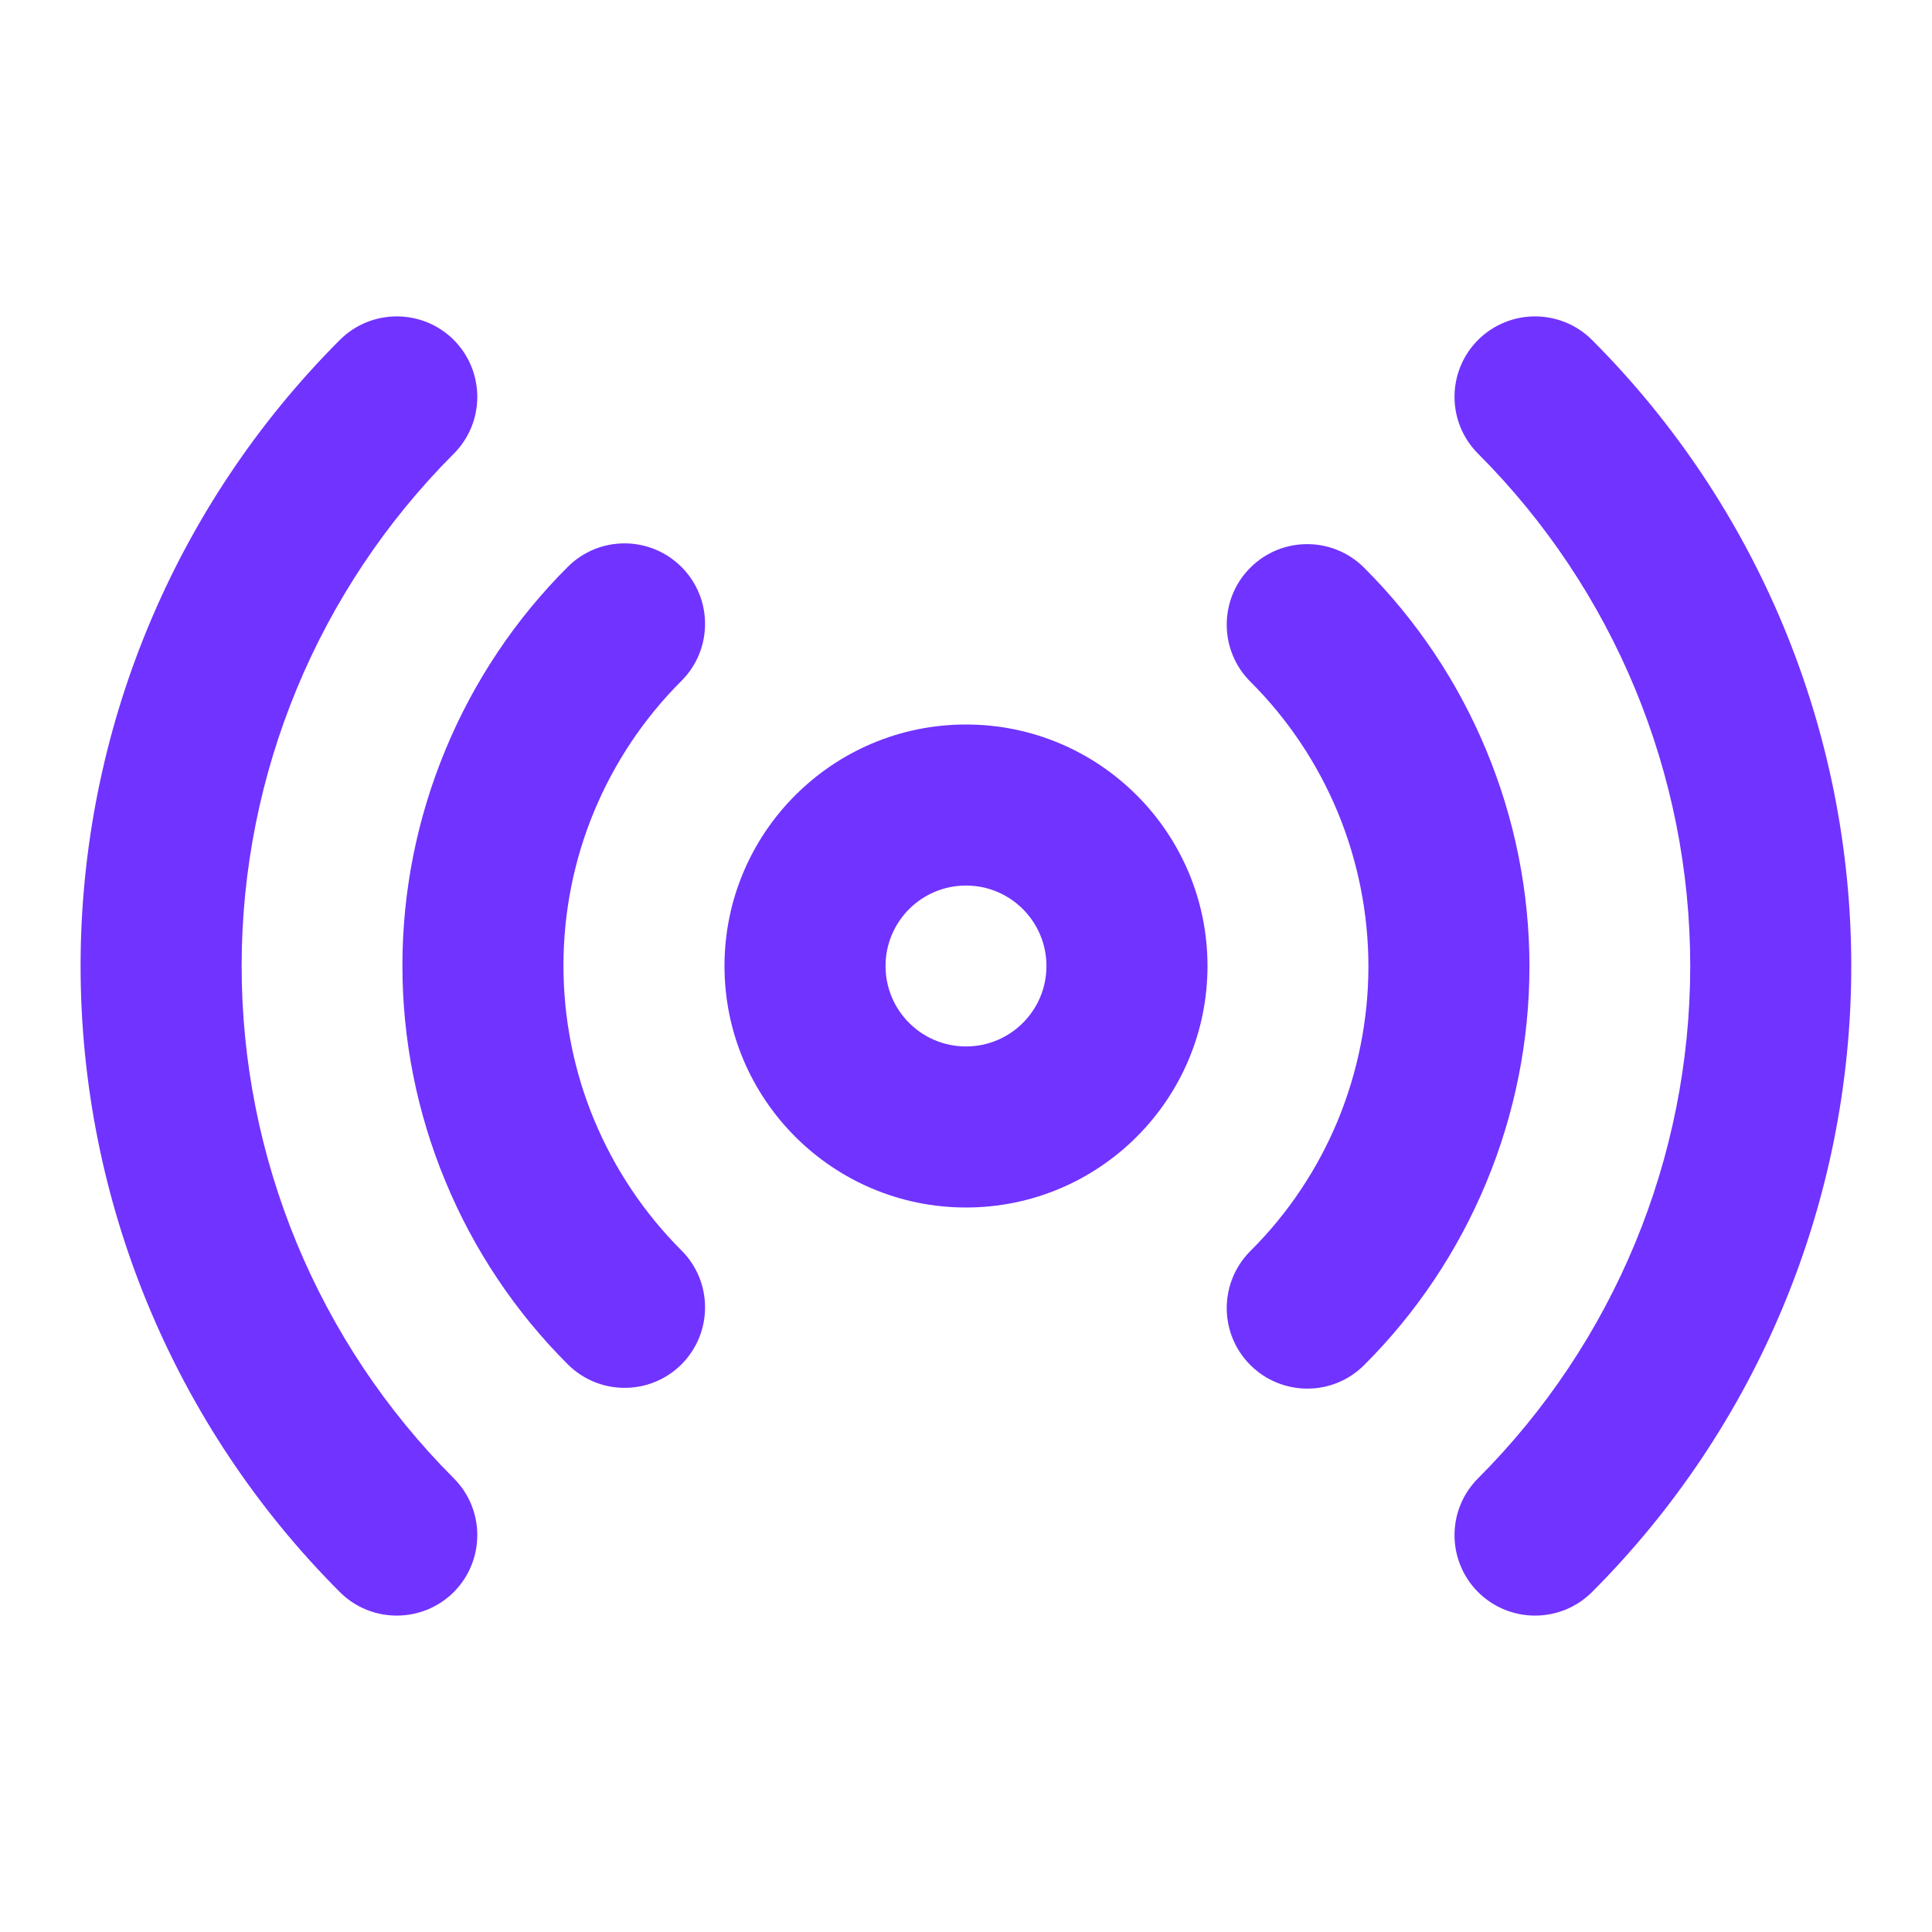
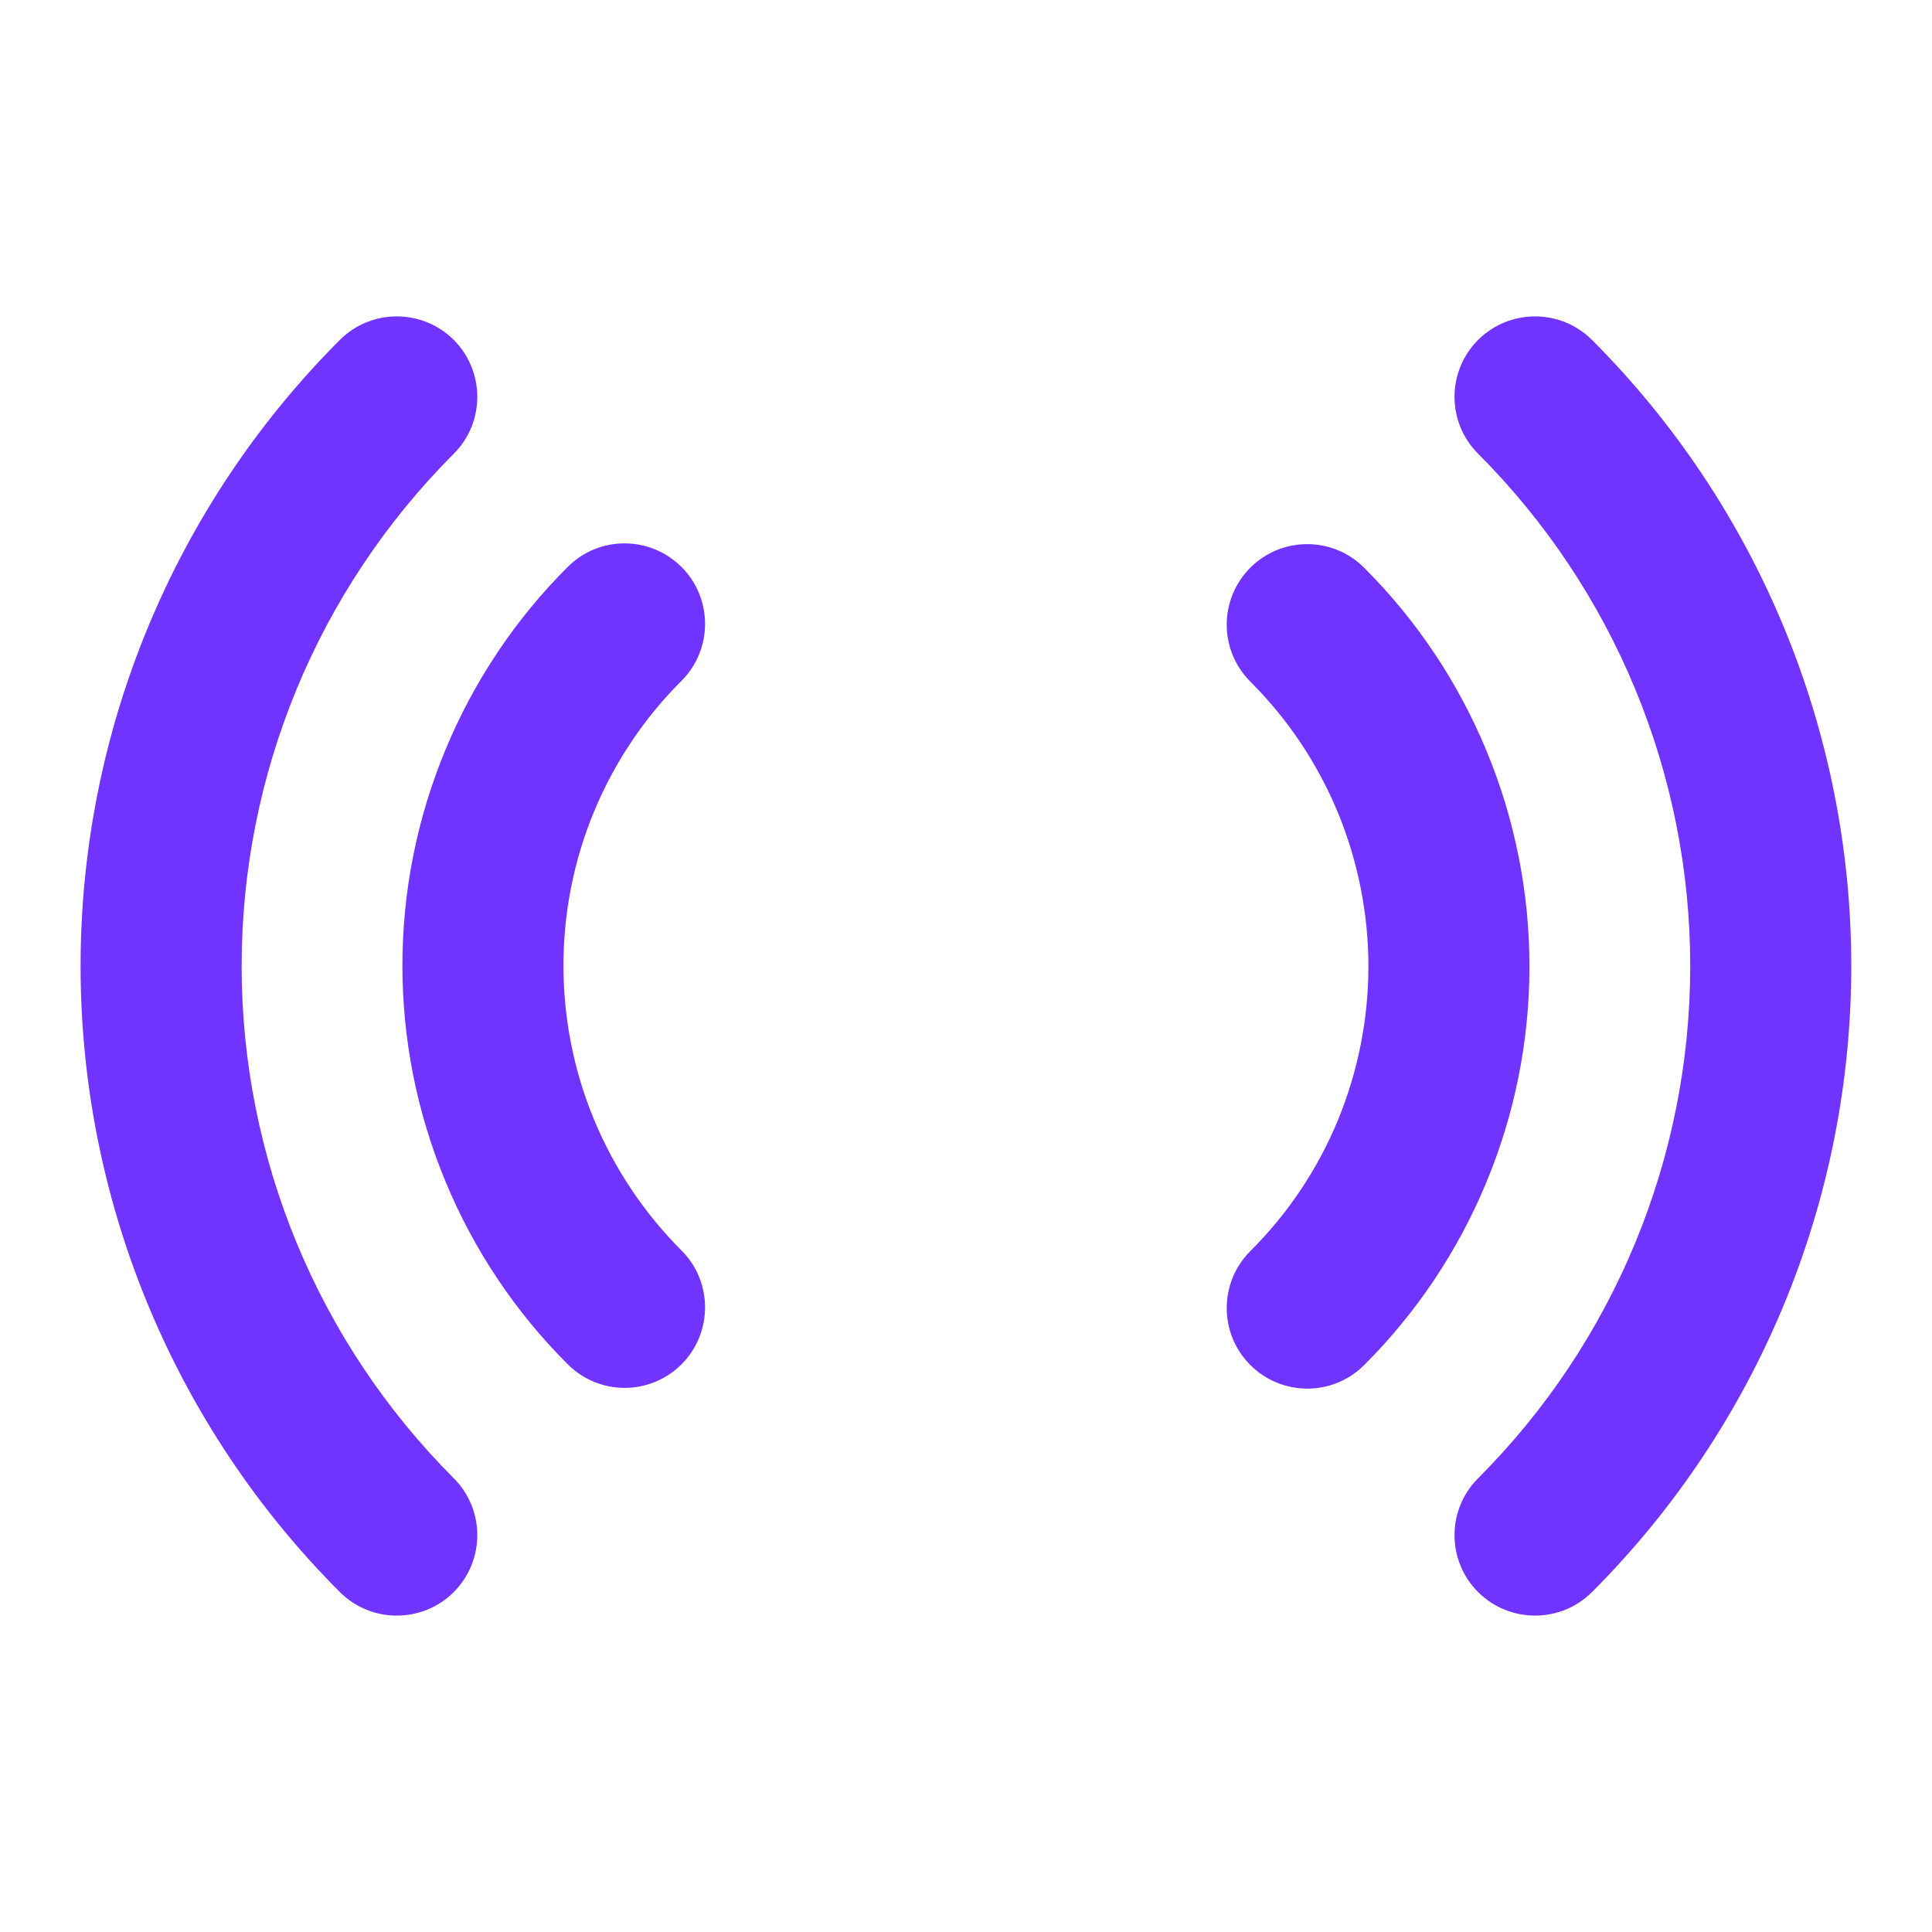
<svg xmlns="http://www.w3.org/2000/svg" width="14" height="14" viewBox="0 0 14 14" fill="none">
-   <path fill-rule="evenodd" clip-rule="evenodd" d="M7 6.417C6.678 6.417 6.417 6.678 6.417 7C6.417 7.322 6.678 7.583 7 7.583C7.322 7.583 7.583 7.322 7.583 7C7.583 6.678 7.322 6.417 7 6.417ZM5.25 7C5.25 6.034 6.034 5.25 7 5.25C7.966 5.25 8.75 6.034 8.75 7C8.75 7.966 7.966 8.75 7 8.75C6.034 8.75 5.25 7.966 5.25 7Z" fill="#7133FF" />
  <path fill-rule="evenodd" clip-rule="evenodd" d="M3.288 2.463C3.515 2.691 3.516 3.06 3.288 3.288C2.304 4.273 1.751 5.608 1.751 7C1.751 8.392 2.304 9.727 3.288 10.712C3.516 10.94 3.515 11.309 3.288 11.537C3.06 11.764 2.69 11.764 2.463 11.537C1.26 10.333 0.584 8.701 0.584 7C0.584 5.299 1.26 3.667 2.463 2.463C2.69 2.236 3.06 2.236 3.288 2.463ZM10.711 2.463C10.939 2.236 11.308 2.236 11.536 2.463C12.739 3.667 13.415 5.299 13.415 7C13.415 8.701 12.739 10.333 11.536 11.537C11.308 11.764 10.939 11.764 10.711 11.537C10.483 11.309 10.483 10.94 10.711 10.712C11.695 9.727 12.248 8.392 12.248 7C12.248 5.608 11.695 4.273 10.711 3.288C10.483 3.06 10.483 2.691 10.711 2.463ZM4.939 4.109C5.166 4.337 5.166 4.706 4.938 4.934C4.667 5.204 4.452 5.526 4.305 5.88C4.158 6.234 4.083 6.614 4.083 6.997C4.083 7.38 4.158 7.76 4.305 8.114C4.452 8.468 4.667 8.79 4.938 9.061C5.166 9.288 5.166 9.658 4.939 9.886C4.711 10.114 4.342 10.114 4.114 9.886C3.734 9.507 3.433 9.056 3.228 8.561C3.022 8.065 2.916 7.534 2.916 6.997C2.916 6.46 3.022 5.929 3.228 5.433C3.433 4.938 3.734 4.487 4.114 4.108C4.342 3.88 4.711 3.881 4.939 4.109ZM9.06 4.114C9.288 3.886 9.657 3.886 9.885 4.114C10.265 4.493 10.566 4.944 10.771 5.439C10.977 5.935 11.083 6.466 11.083 7.003C11.083 7.54 10.977 8.071 10.771 8.567C10.566 9.062 10.265 9.513 9.885 9.892C9.657 10.12 9.288 10.119 9.06 9.891C8.832 9.663 8.833 9.294 9.06 9.066C9.332 8.796 9.547 8.474 9.694 8.12C9.84 7.766 9.916 7.386 9.916 7.003C9.916 6.62 9.84 6.24 9.694 5.886C9.547 5.532 9.332 5.21 9.06 4.939C8.833 4.712 8.832 4.342 9.06 4.114Z" fill="#7133FF" />
</svg>